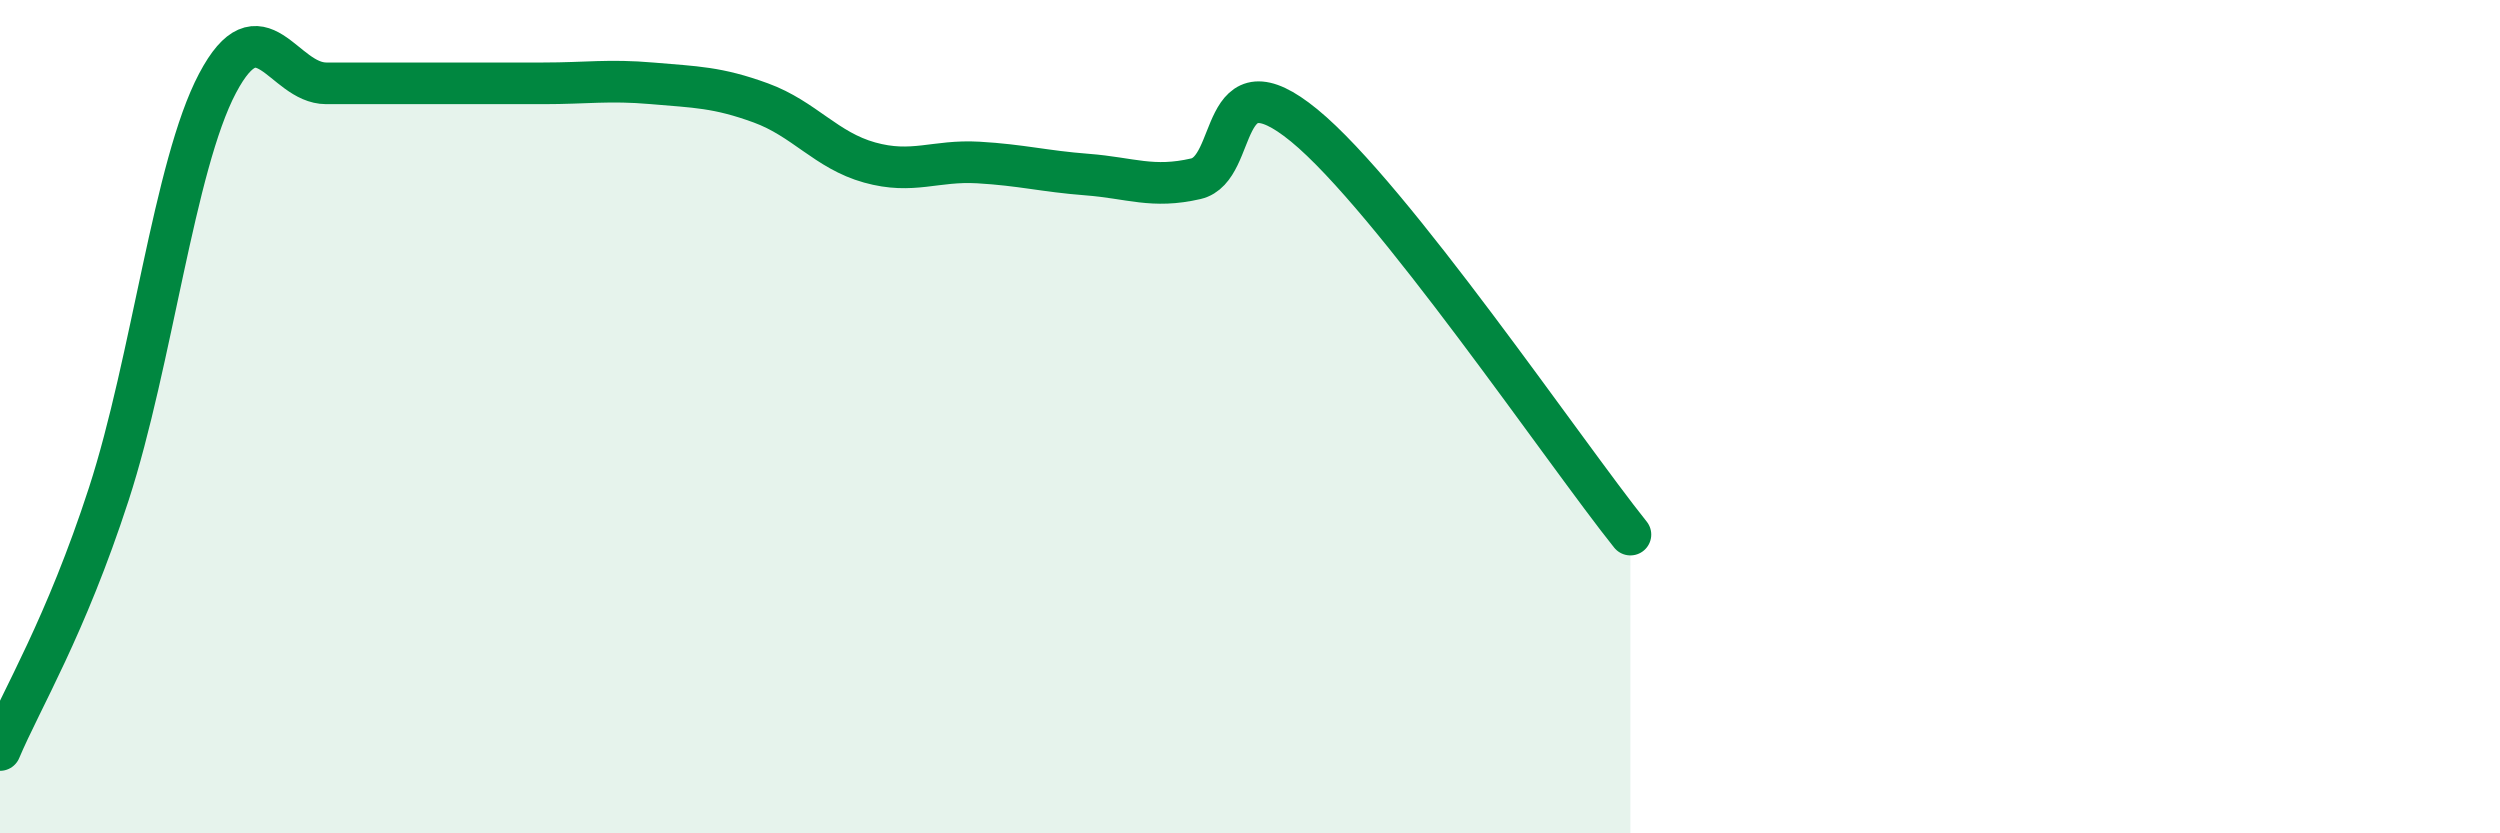
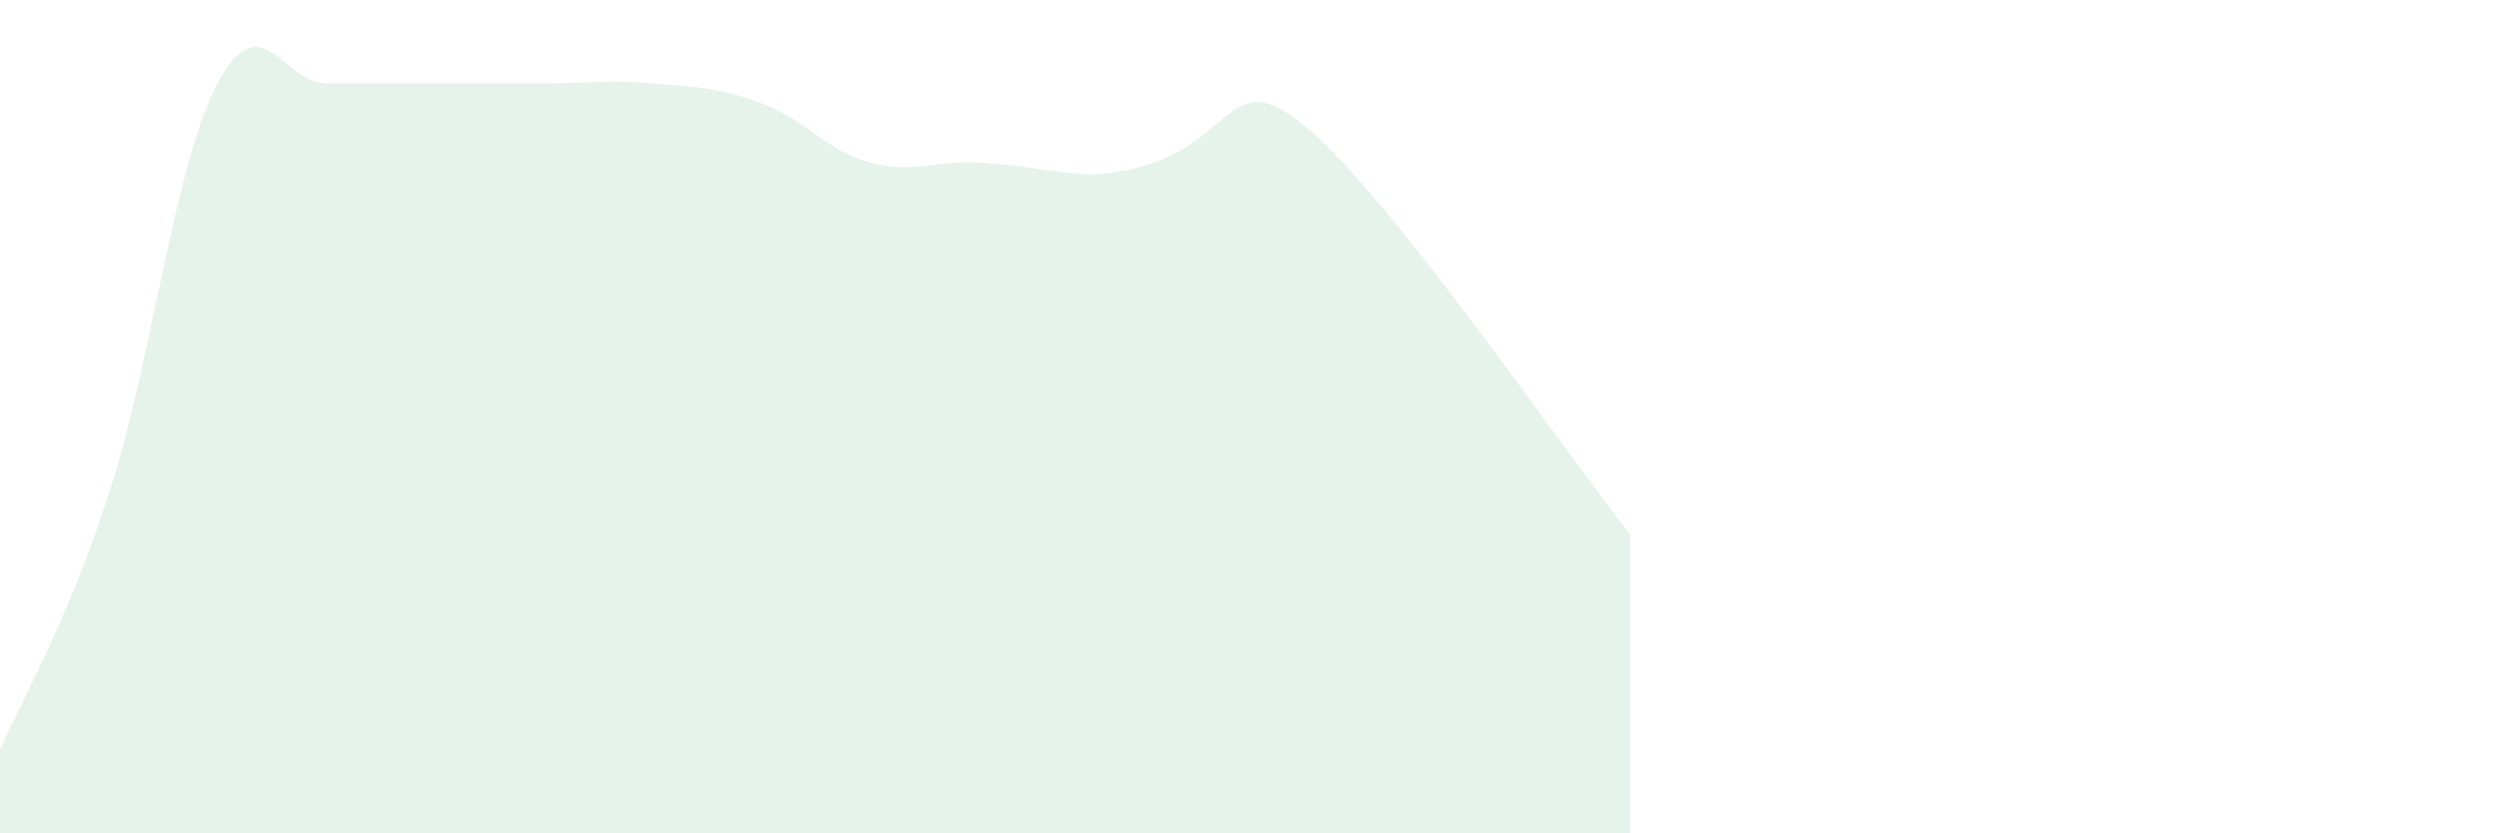
<svg xmlns="http://www.w3.org/2000/svg" width="60" height="20" viewBox="0 0 60 20">
-   <path d="M 0,18 C 0.52,16.77 1.57,15.06 2.61,11.86 C 3.65,8.66 4.18,3.97 5.22,2 C 6.26,0.03 6.79,2 7.83,2 C 8.87,2 9.39,2 10.43,2 C 11.47,2 12,2 13.04,2 C 14.08,2 14.61,1.91 15.65,2 C 16.69,2.09 17.22,2.09 18.26,2.47 C 19.3,2.85 19.83,3.61 20.87,3.9 C 21.91,4.19 22.44,3.84 23.48,3.9 C 24.52,3.96 25.05,4.11 26.09,4.19 C 27.13,4.27 27.66,4.53 28.7,4.29 C 29.74,4.05 29.21,1.3 31.3,3.01 C 33.39,4.72 37.56,10.87 39.13,12.83L39.13 20L0 20Z" fill="#008740" opacity="0.1" stroke-linecap="round" stroke-linejoin="round" />
-   <path d="M 0,18 C 0.52,16.77 1.57,15.06 2.61,11.86 C 3.65,8.66 4.18,3.97 5.22,2 C 6.26,0.03 6.79,2 7.83,2 C 8.87,2 9.39,2 10.43,2 C 11.47,2 12,2 13.04,2 C 14.08,2 14.61,1.91 15.65,2 C 16.69,2.09 17.22,2.09 18.26,2.47 C 19.3,2.85 19.83,3.61 20.87,3.9 C 21.91,4.19 22.44,3.84 23.48,3.9 C 24.52,3.96 25.05,4.11 26.09,4.19 C 27.13,4.27 27.66,4.53 28.7,4.29 C 29.74,4.05 29.21,1.3 31.3,3.01 C 33.39,4.72 37.56,10.87 39.13,12.83" stroke="#008740" stroke-width="1" fill="none" stroke-linecap="round" stroke-linejoin="round" />
+   <path d="M 0,18 C 0.52,16.77 1.57,15.06 2.61,11.86 C 3.65,8.66 4.18,3.97 5.22,2 C 6.26,0.03 6.79,2 7.83,2 C 8.87,2 9.39,2 10.43,2 C 11.47,2 12,2 13.04,2 C 14.08,2 14.61,1.91 15.65,2 C 16.69,2.09 17.22,2.09 18.26,2.47 C 19.3,2.85 19.83,3.61 20.87,3.9 C 21.91,4.19 22.44,3.84 23.48,3.9 C 24.52,3.96 25.05,4.11 26.09,4.19 C 29.74,4.05 29.21,1.3 31.3,3.01 C 33.39,4.72 37.56,10.87 39.13,12.83L39.13 20L0 20Z" fill="#008740" opacity="0.1" stroke-linecap="round" stroke-linejoin="round" />
</svg>